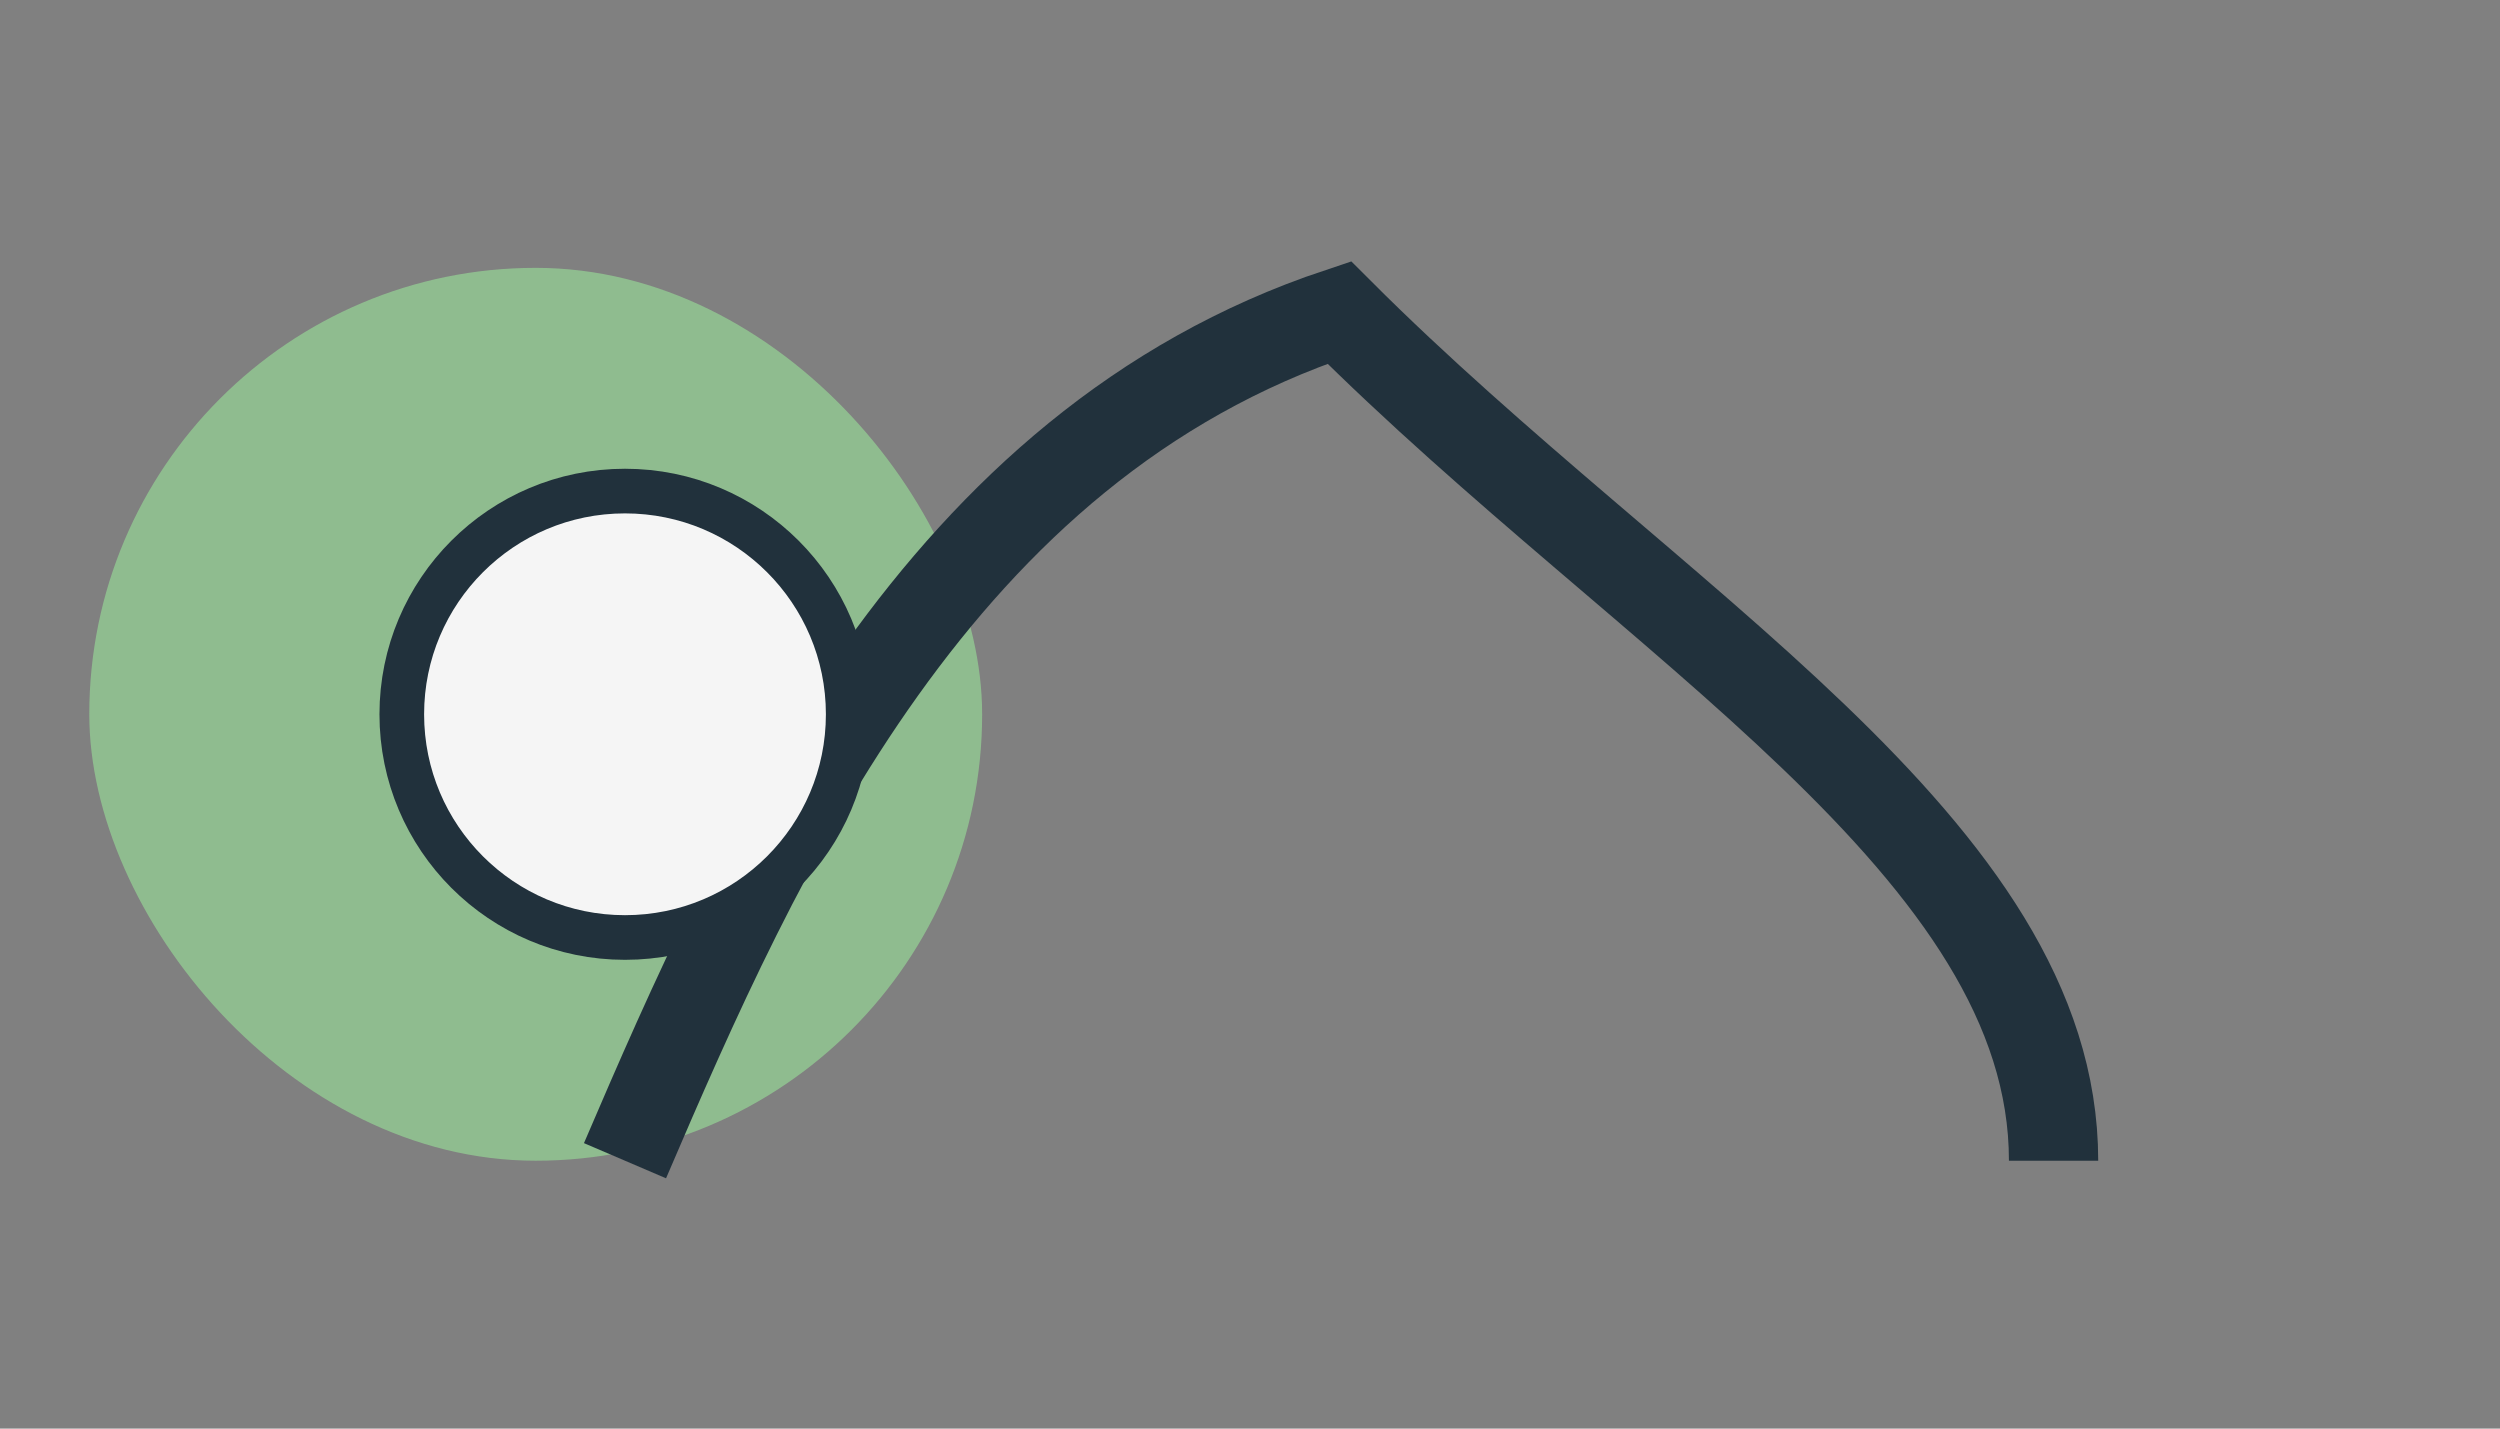
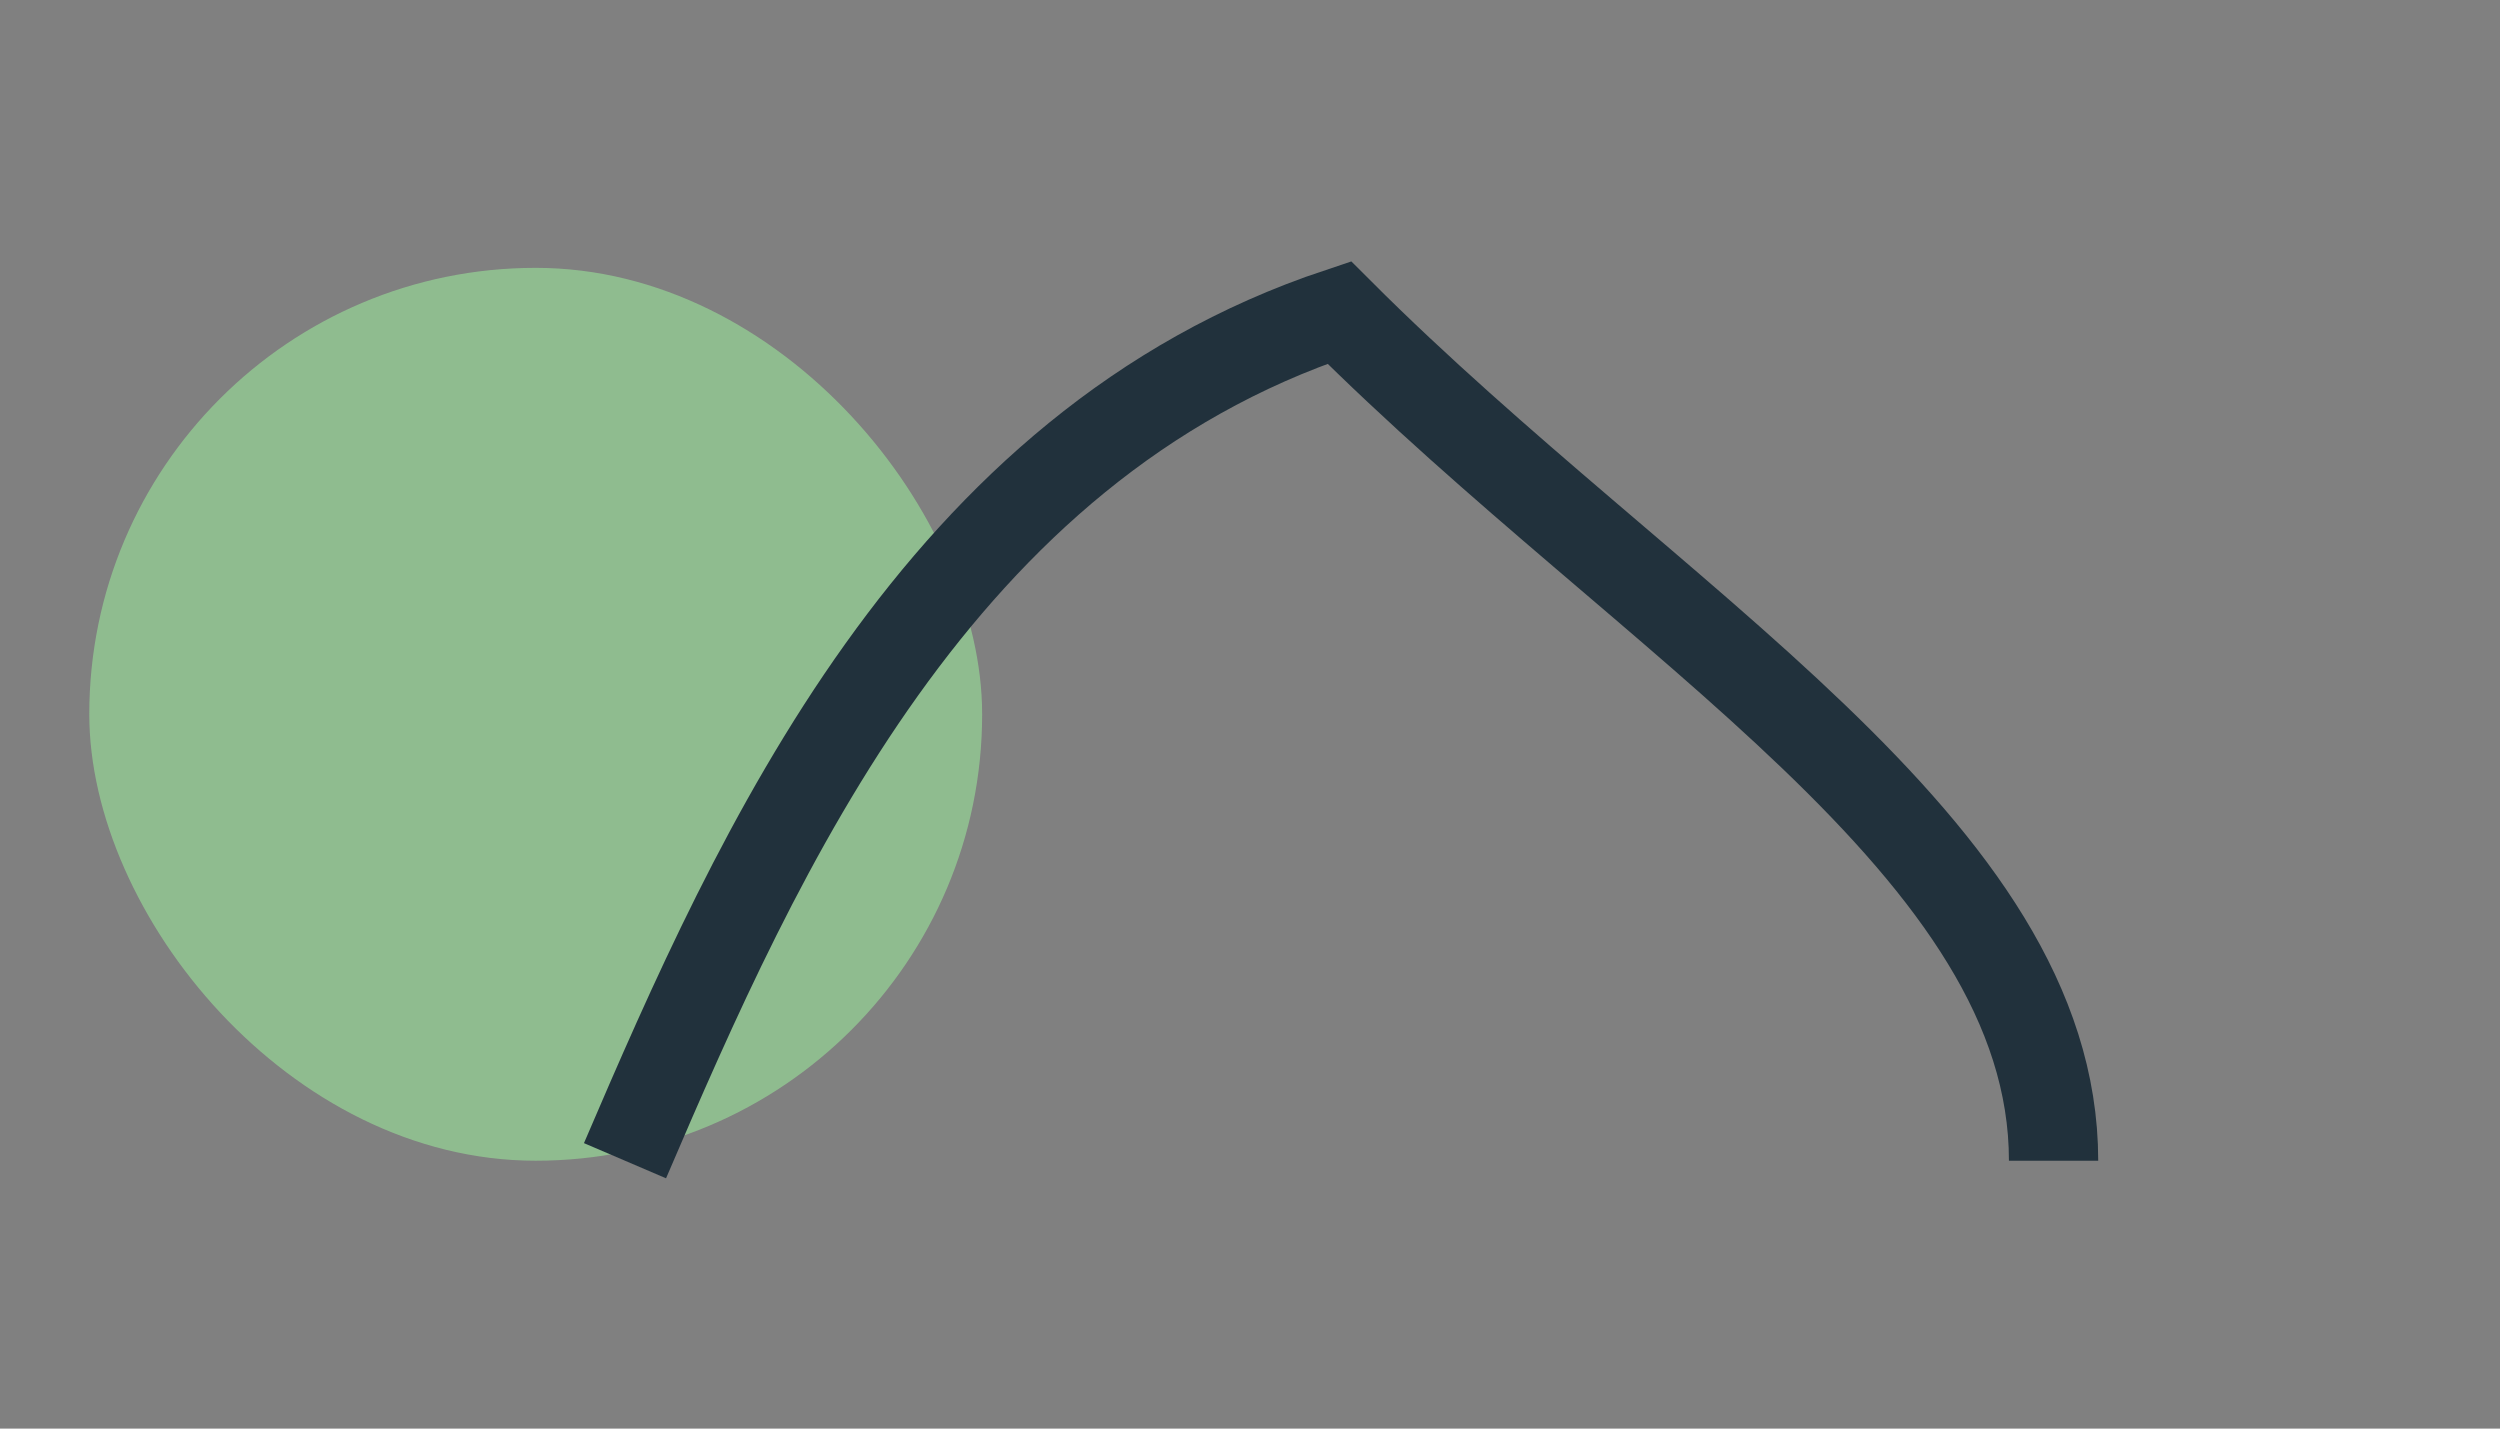
<svg xmlns="http://www.w3.org/2000/svg" width="56" height="32" viewBox="0 0 56 32">
  <rect x="0" y="0" width="56" height="32" fill="#808080" stroke="none" />
  <rect x="2" y="6" width="20" height="20" rx="10" fill="#8FBC8F" />
  <path d="M14 26c3-7 7-16 16-19 7 7 16 12 16 19" fill="none" stroke="#21313C" stroke-width="2" />
-   <circle cx="14" cy="16" r="5" fill="#F5F5F5" stroke="#21313C" stroke-width="1" />
</svg>